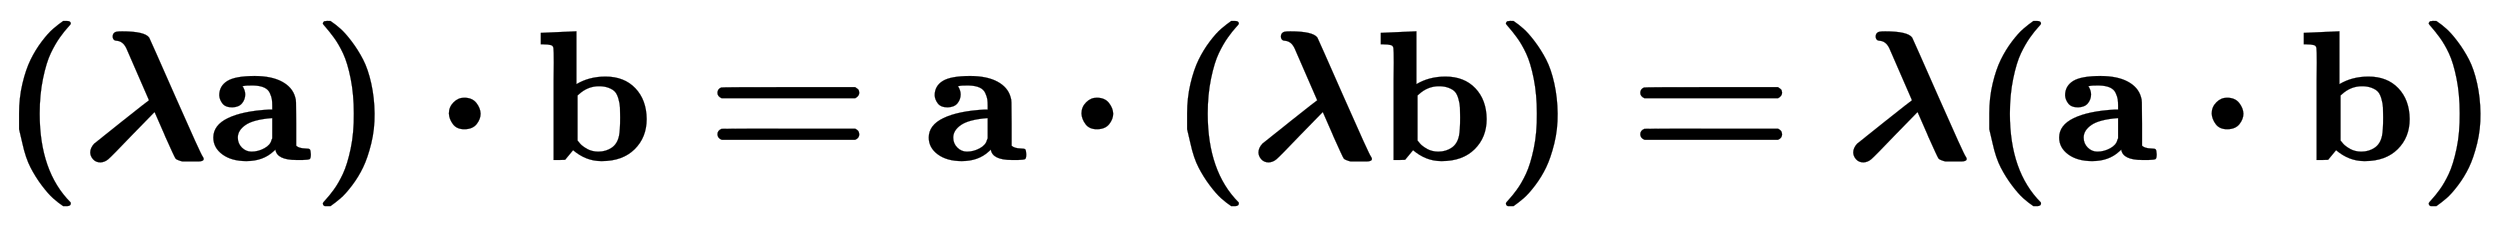
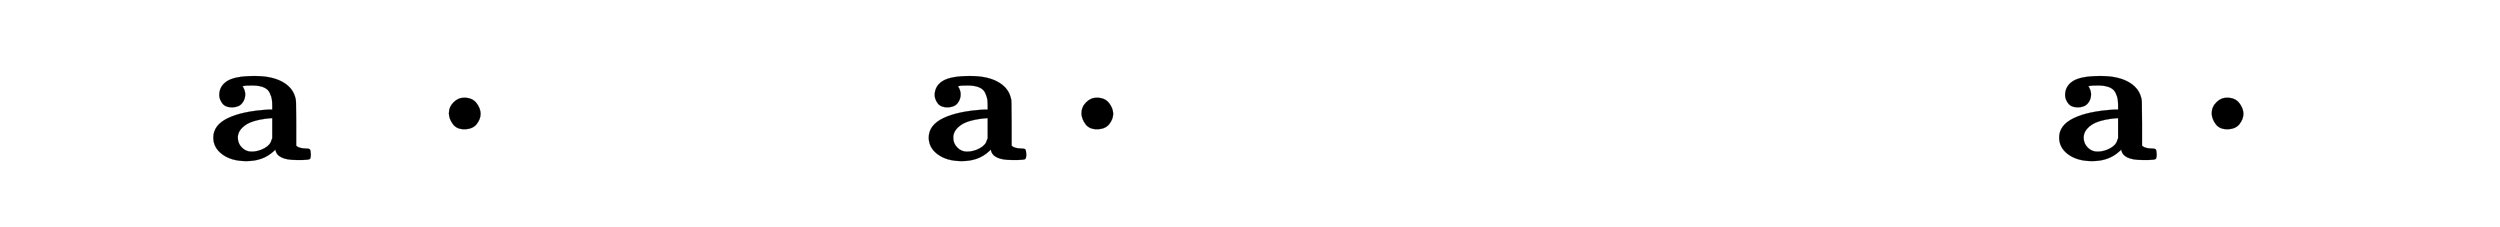
<svg xmlns="http://www.w3.org/2000/svg" xmlns:xlink="http://www.w3.org/1999/xlink" width="31.328ex" height="2.843ex" style="vertical-align: -0.838ex;" viewBox="0 -863.1 13488.4 1223.9" role="img" focusable="false" aria-labelledby="MathJax-SVG-1-Title">
  <title id="MathJax-SVG-1-Title">\mathbf { (λa)·b = a·(λb) = λ(a·b) }</title>
  <defs aria-hidden="true">
-     <path stroke-width="1" id="E1-MJMAINB-28" d="M103 166T103 251T121 412T165 541T225 639T287 708T341 750H356H361Q382 750 382 736Q382 732 365 714T323 661T274 576T232 439T214 250Q214 -62 381 -229Q382 -231 382 -234Q382 -249 360 -249H356H341Q314 -231 287 -207T226 -138T165 -41T121 89Z" />
-     <path stroke-width="1" id="E1-MJMATHBI-3BB" d="M95 -13Q70 -13 55 4T40 41Q40 65 61 88Q65 92 210 207T357 322L235 602Q217 640 185 643Q182 643 178 644T173 645Q161 651 161 666Q161 677 167 684T181 692Q189 694 212 694Q335 694 358 660Q362 653 500 340T647 18Q652 10 652 6Q652 -8 622 -8H589H538L526 -5Q506 1 500 8Q494 16 444 128Q442 133 440 138L387 259L265 134Q156 20 137 4T95 -13Z" />
    <path stroke-width="1" id="E1-MJMAINB-61" d="M64 349Q64 399 107 426T255 453Q346 453 402 423T473 341Q478 327 478 310T479 196V77Q493 63 529 62Q549 62 553 57T558 31Q558 9 552 5T514 0H497H481Q375 0 367 56L356 46Q300 -6 210 -6Q130 -6 81 30T32 121Q32 188 111 226T332 272H350V292Q350 313 348 327T337 361T306 391T248 402T194 399H189Q204 376 204 354Q204 327 187 306T134 284Q97 284 81 305T64 349ZM164 121Q164 89 186 67T238 45Q274 45 307 63T346 108L350 117V226H347Q248 218 206 189T164 121Z" />
-     <path stroke-width="1" id="E1-MJMAINB-29" d="M231 251Q231 354 214 439T173 575T123 661T81 714T64 735Q64 744 73 749H75Q77 749 79 749T84 750T90 750H105Q132 732 159 708T220 639T281 542T325 413T343 251T325 89T281 -40T221 -138T159 -207T105 -249H90Q80 -249 76 -249T68 -245T64 -234Q64 -230 81 -212T123 -160T172 -75T214 61T231 251Z" />
    <path stroke-width="1" id="E1-MJMAINB-22C5" d="M74 251Q74 286 99 311T156 336Q200 336 222 308T245 250Q245 221 224 194T160 166T96 193T74 251Z" />
-     <path stroke-width="1" id="E1-MJMAINB-62" d="M32 686L123 690Q214 694 215 694H221V409Q289 450 378 450Q479 450 539 387T600 221Q600 122 535 58T358 -6H355Q272 -6 203 53L160 1L129 0H98V301Q98 362 98 435T99 525Q99 591 97 604T83 620Q69 624 42 624H29V686H32ZM227 105L232 99Q237 93 242 87T258 73T280 59T306 49T339 45Q380 45 411 66T451 131Q457 160 457 230Q457 264 456 284T448 329T430 367T396 389T343 398Q282 398 235 355L227 348V105Z" />
-     <path stroke-width="1" id="E1-MJMAINB-3D" d="M87 333Q64 343 64 362Q64 383 84 391Q89 393 448 393H807Q808 392 811 390T817 386T823 381T827 374T829 363Q829 345 807 333H87ZM87 109Q64 118 64 139Q64 159 86 168Q89 169 448 169H807L812 166Q816 163 818 162T823 157T827 149T829 139Q829 118 807 109H87Z" />
  </defs>
  <g stroke="currentColor" fill="currentColor" stroke-width="0" transform="matrix(1 0 0 -1 0 0)" aria-hidden="true">
    <use xlink:href="#E1-MJMAINB-28" x="0" y="0" />
    <use xlink:href="#E1-MJMATHBI-3BB" x="447" y="0" />
    <use xlink:href="#E1-MJMAINB-61" x="1119" y="0" />
    <use xlink:href="#E1-MJMAINB-29" x="1678" y="0" />
    <use xlink:href="#E1-MJMAINB-22C5" x="2348" y="0" />
    <use xlink:href="#E1-MJMAINB-62" x="2889" y="0" />
    <use xlink:href="#E1-MJMAINB-3D" x="3807" y="0" />
    <use xlink:href="#E1-MJMAINB-61" x="4979" y="0" />
    <use xlink:href="#E1-MJMAINB-22C5" x="5761" y="0" />
    <use xlink:href="#E1-MJMAINB-28" x="6302" y="0" />
    <use xlink:href="#E1-MJMATHBI-3BB" x="6750" y="0" />
    <use xlink:href="#E1-MJMAINB-62" x="7421" y="0" />
    <use xlink:href="#E1-MJMAINB-29" x="8061" y="0" />
    <use xlink:href="#E1-MJMAINB-3D" x="8786" y="0" />
    <use xlink:href="#E1-MJMATHBI-3BB" x="9959" y="0" />
    <use xlink:href="#E1-MJMAINB-28" x="10630" y="0" />
    <use xlink:href="#E1-MJMAINB-61" x="11078" y="0" />
    <use xlink:href="#E1-MJMAINB-22C5" x="11859" y="0" />
    <use xlink:href="#E1-MJMAINB-62" x="12401" y="0" />
    <use xlink:href="#E1-MJMAINB-29" x="13040" y="0" />
  </g>
</svg>